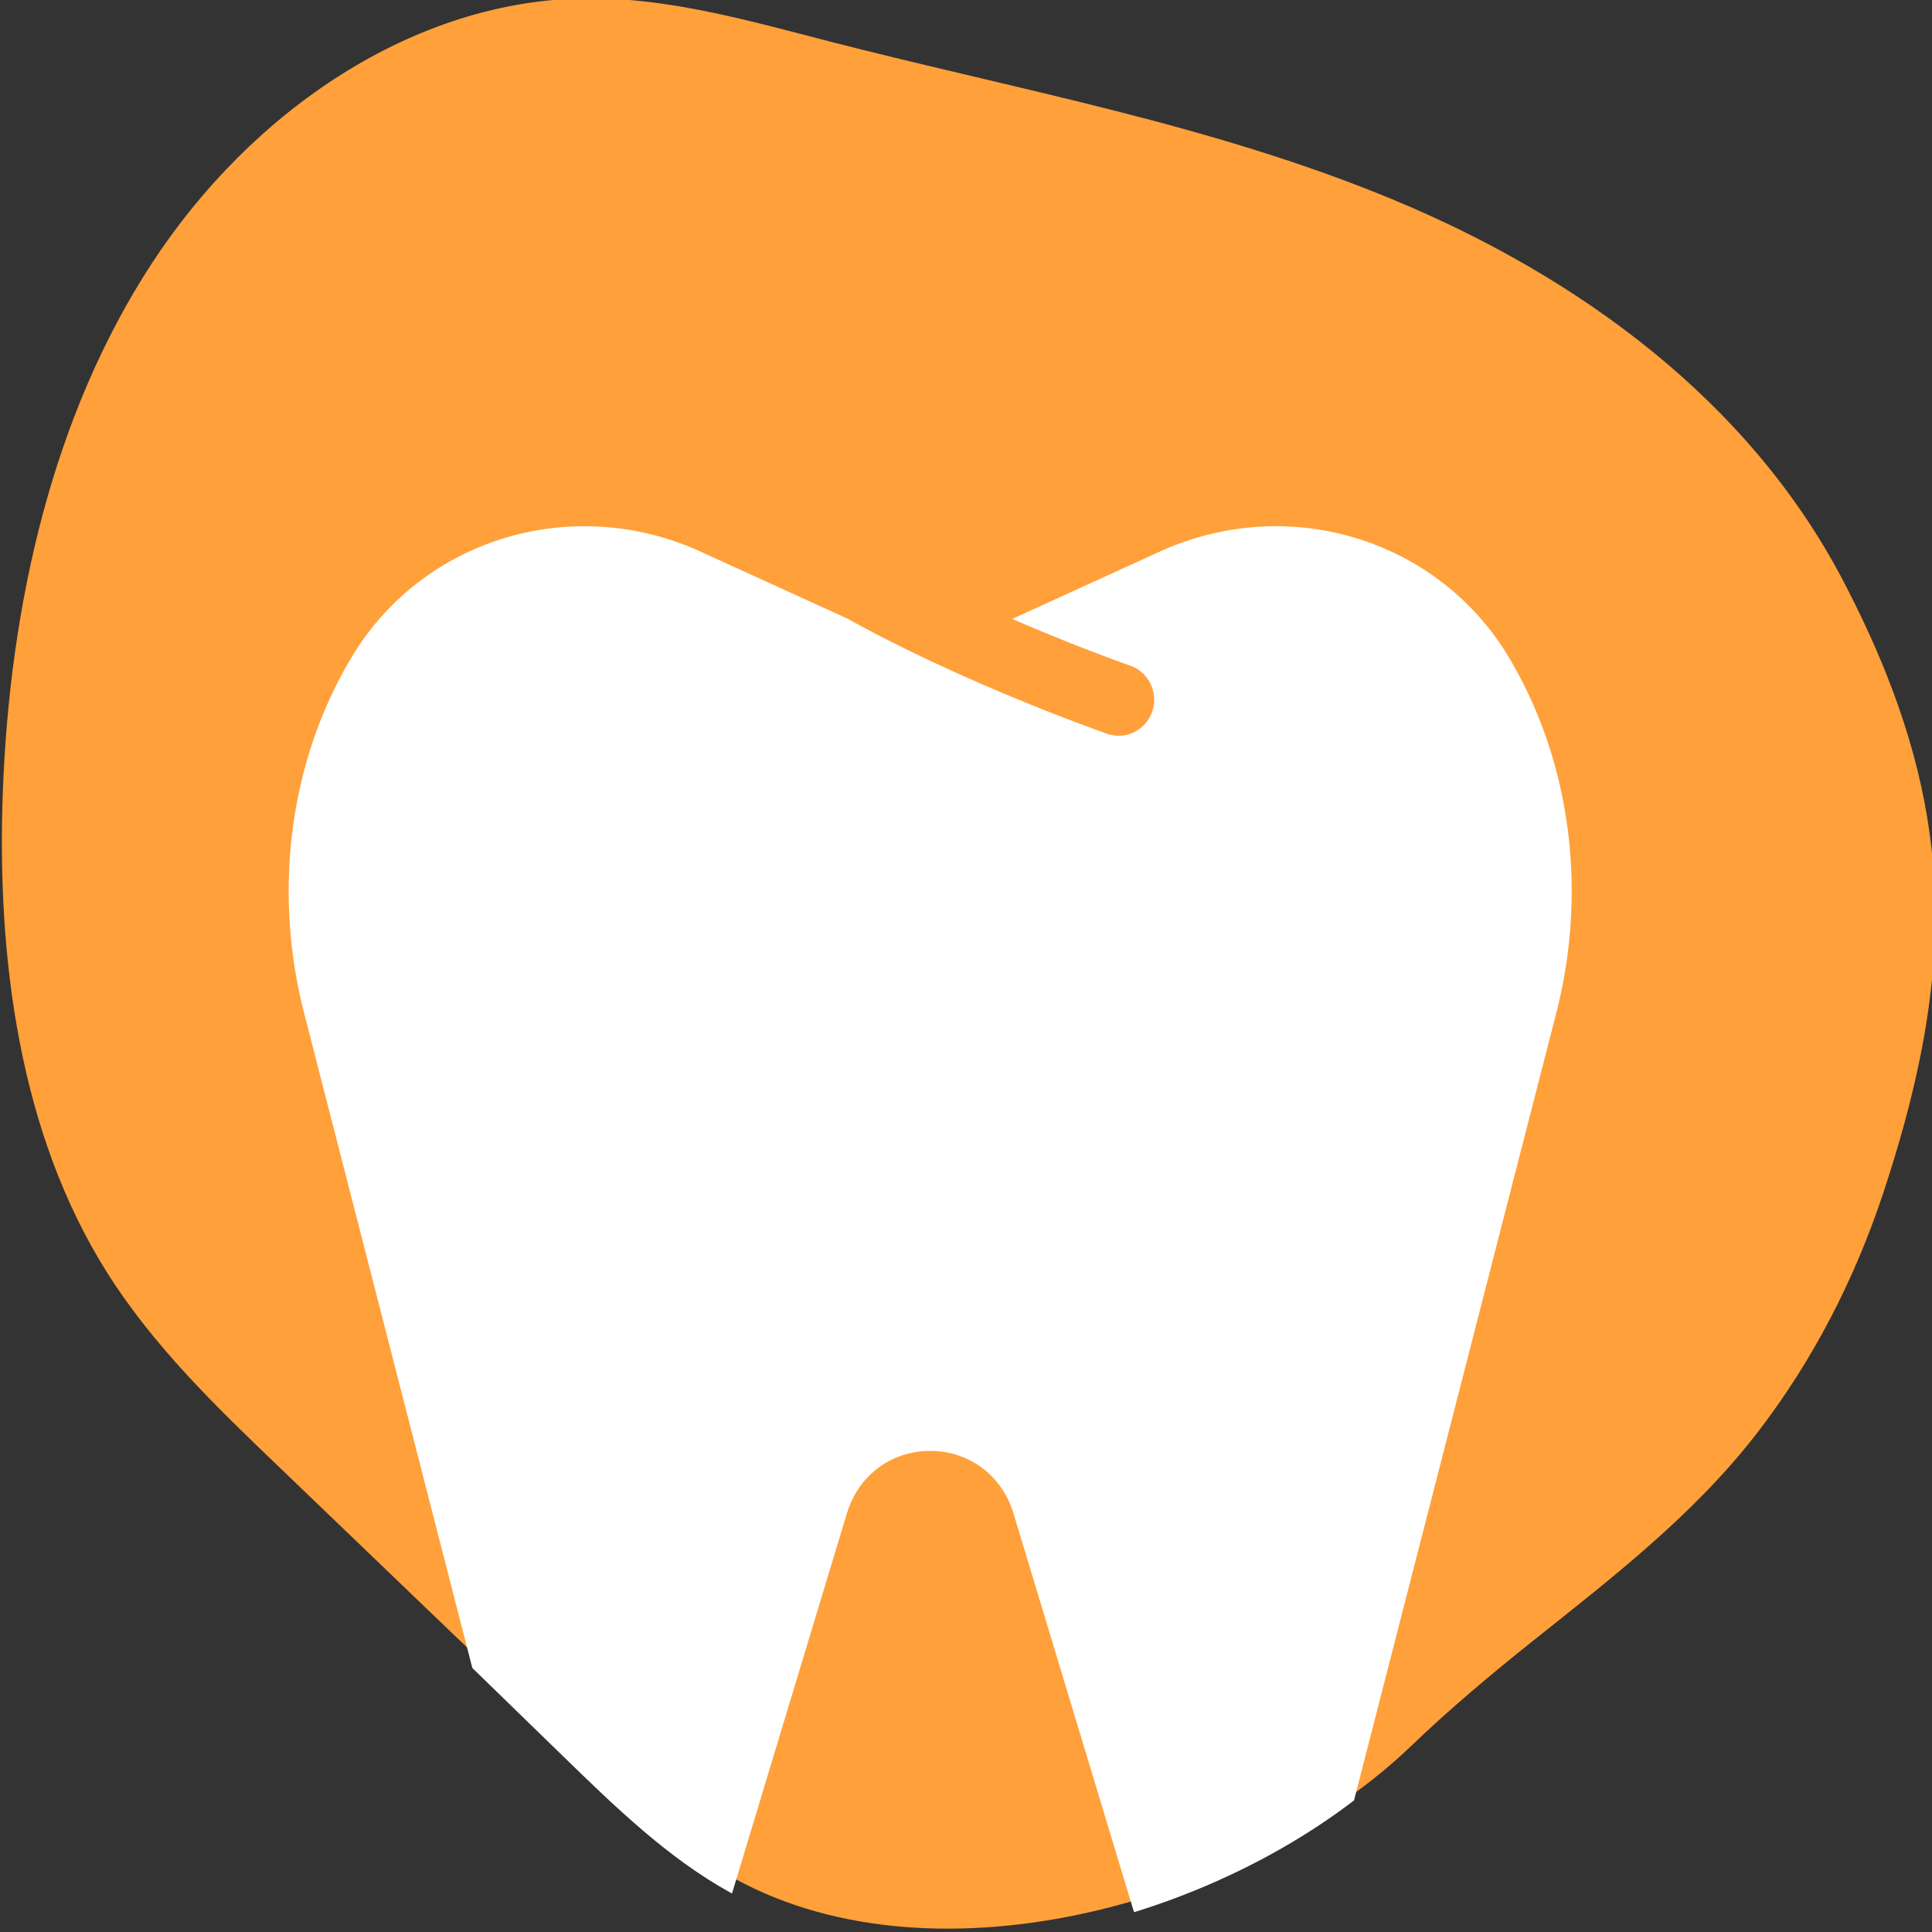
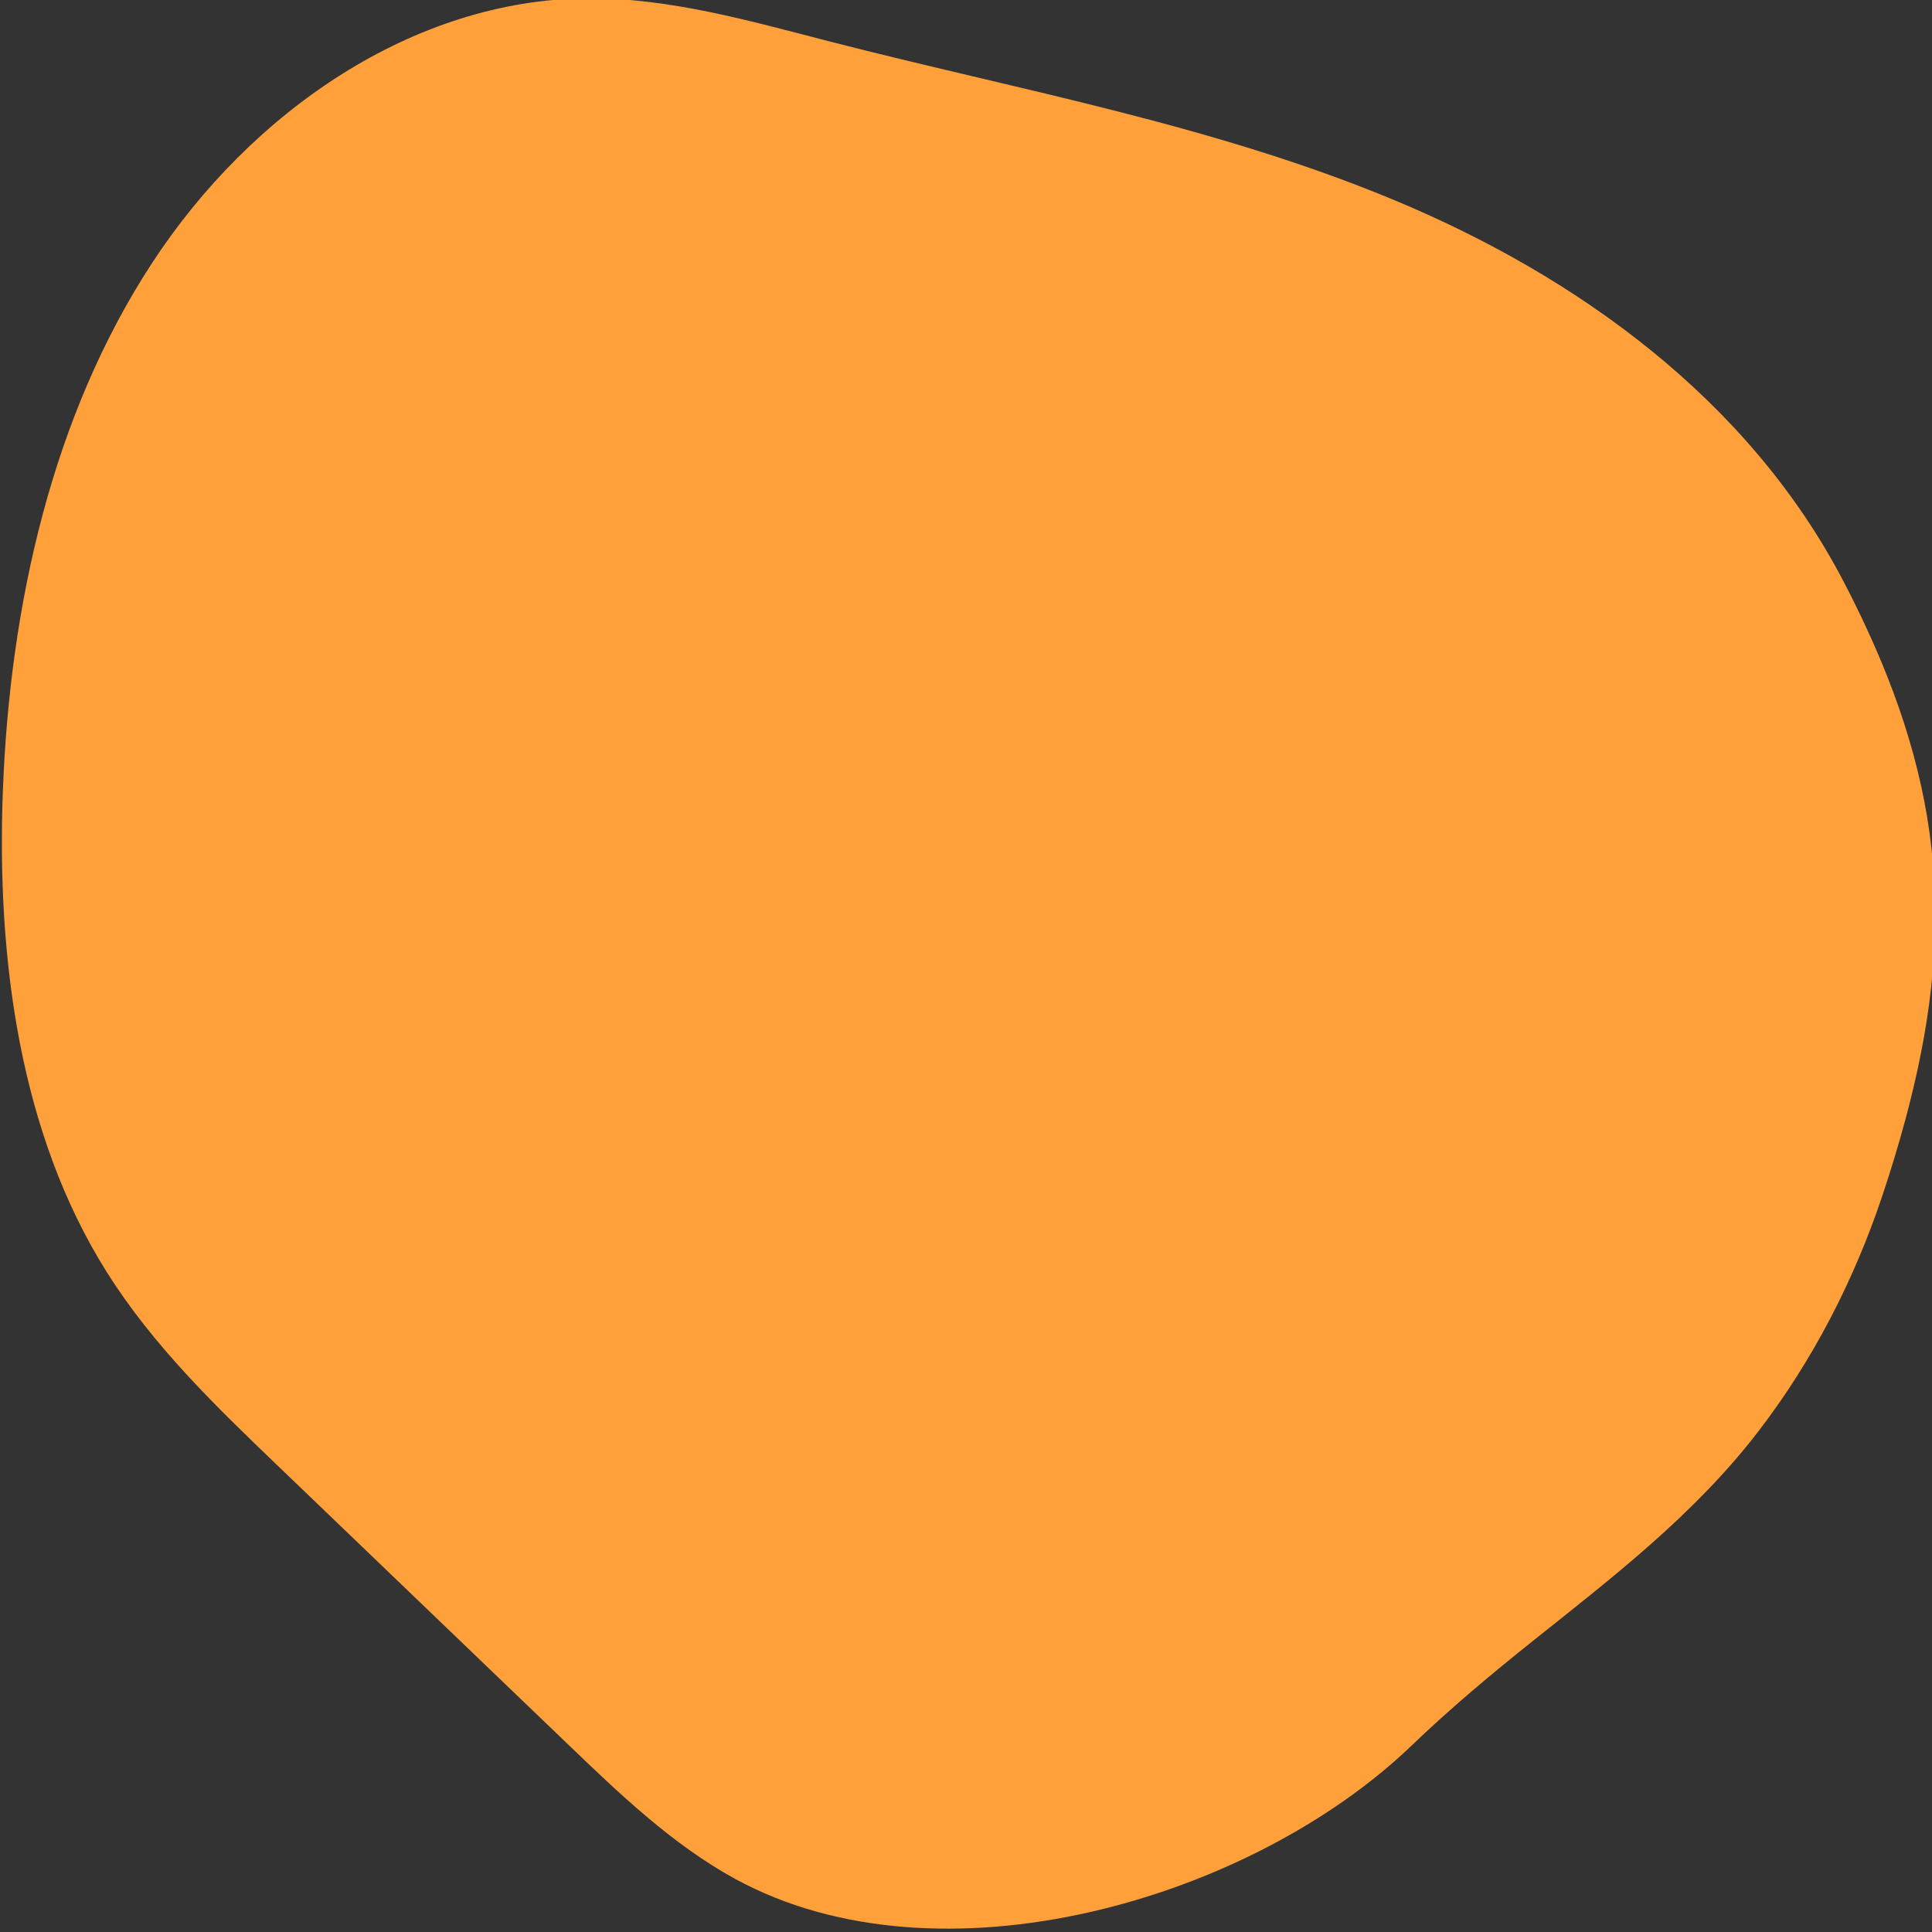
<svg xmlns="http://www.w3.org/2000/svg" viewBox="0 0 48 48" xml:space="preserve" style="fill-rule:evenodd;clip-rule:evenodd;stroke-linejoin:round;stroke-miterlimit:2">
  <rect x="0" y="0" width="48" height="48" fill="#333333" stroke="none" />
  <path d="M592.799 316.368c-1.556-3.637-3.414-7.365-5.584-11.23-12.313-21.934-34.627-36.703-58.09-45.77-23.461-9.067-48.479-13.189-72.947-19.022-10.405-2.482-20.88-5.298-31.576-5.218-22.384.166-43.402 13.496-56.292 31.796-12.89 18.301-18.382 40.994-19.289 63.36-.814 20.071 2.161 41.066 13.428 57.696 6.026 8.897 14.138 16.141 22.164 23.288 12.506 11.134 25.012 22.27 37.516 33.405 6.748 6.009 13.596 12.086 21.657 16.169 26.457 13.4 66.658 2.579 87.522-16.003 5.002-4.454 10.271-8.545 15.651-12.527 10.333-7.647 20.947-15.194 29.205-25.164 7.032-8.49 12.442-18.18 16.151-28.557 8.445-23.627 9.376-41.442.484-62.223Z" style="fill:#ffa03a;fill-rule:nonzero" transform="matrix(.192 0 0 .207 -66.941 -48.713)" />
  <g transform="matrix(.065 0 0 .066 .438 13.074)">
    <clipPath id="a">
-       <path d="M710.466 57.356c-4.575-11.503-10.038-23.293-16.419-35.517C657.842-47.533 592.23-94.244 523.24-122.92c-68.985-28.677-142.548-41.714-214.493-60.162-30.595-7.85-61.395-16.756-92.846-16.503-65.818.525-127.619 42.684-165.52 100.563C12.479-41.141-3.67 30.631-6.336 101.369-8.73 164.848.018 231.25 33.147 283.847c17.719 28.139 41.571 51.05 65.171 73.654 36.772 35.214 73.545 70.434 110.312 105.651 19.841 19.005 39.977 38.225 63.68 51.139 77.794 42.38 196 8.156 257.348-50.614 14.708-14.087 30.201-27.025 46.02-39.619 30.384-24.186 61.593-48.055 85.875-79.588 20.676-26.851 36.584-57.498 47.49-90.318 24.831-74.726 27.569-131.071 1.423-196.796Z" clip-rule="nonzero" />
-     </clipPath>
+       </clipPath>
    <g clip-path="url(#a)">
-       <path d="M127.65 49.305c-23.602 38.867-30.215 87.688-18.156 133.94l87.02 333.63c5.516 21.137 20.746 35.352 37.898 35.352 16.223 0 31.168-13.188 37.195-32.824l45.34-147.76c4.383-14.305 16.891-23.547 31.848-23.547 14.969 0 27.469 9.242 31.859 23.547l45.34 147.76c6.023 19.637 20.973 32.824 37.188 32.824 17.16 0 32.379-14.215 37.906-35.352l87.02-333.63c12.047-46.254 5.445-95.074-18.156-133.94-27.117-44.652-84.496-61.754-133.44-39.73l-56.336 25.316a758.695 758.695 0 0 0 45.215 17.656c7.055 2.512 10.738 10.254 8.246 17.297-1.976 5.566-7.199 9.023-12.77 9.023-1.5 0-3.035-.242-4.527-.765-57.445-20.379-94.141-40.527-98.957-43.23L261.086 9.575c-48.945-22.012-106.32-4.934-133.43 39.73" style="fill:#fff" />
-     </g>
+       </g>
  </g>
</svg>